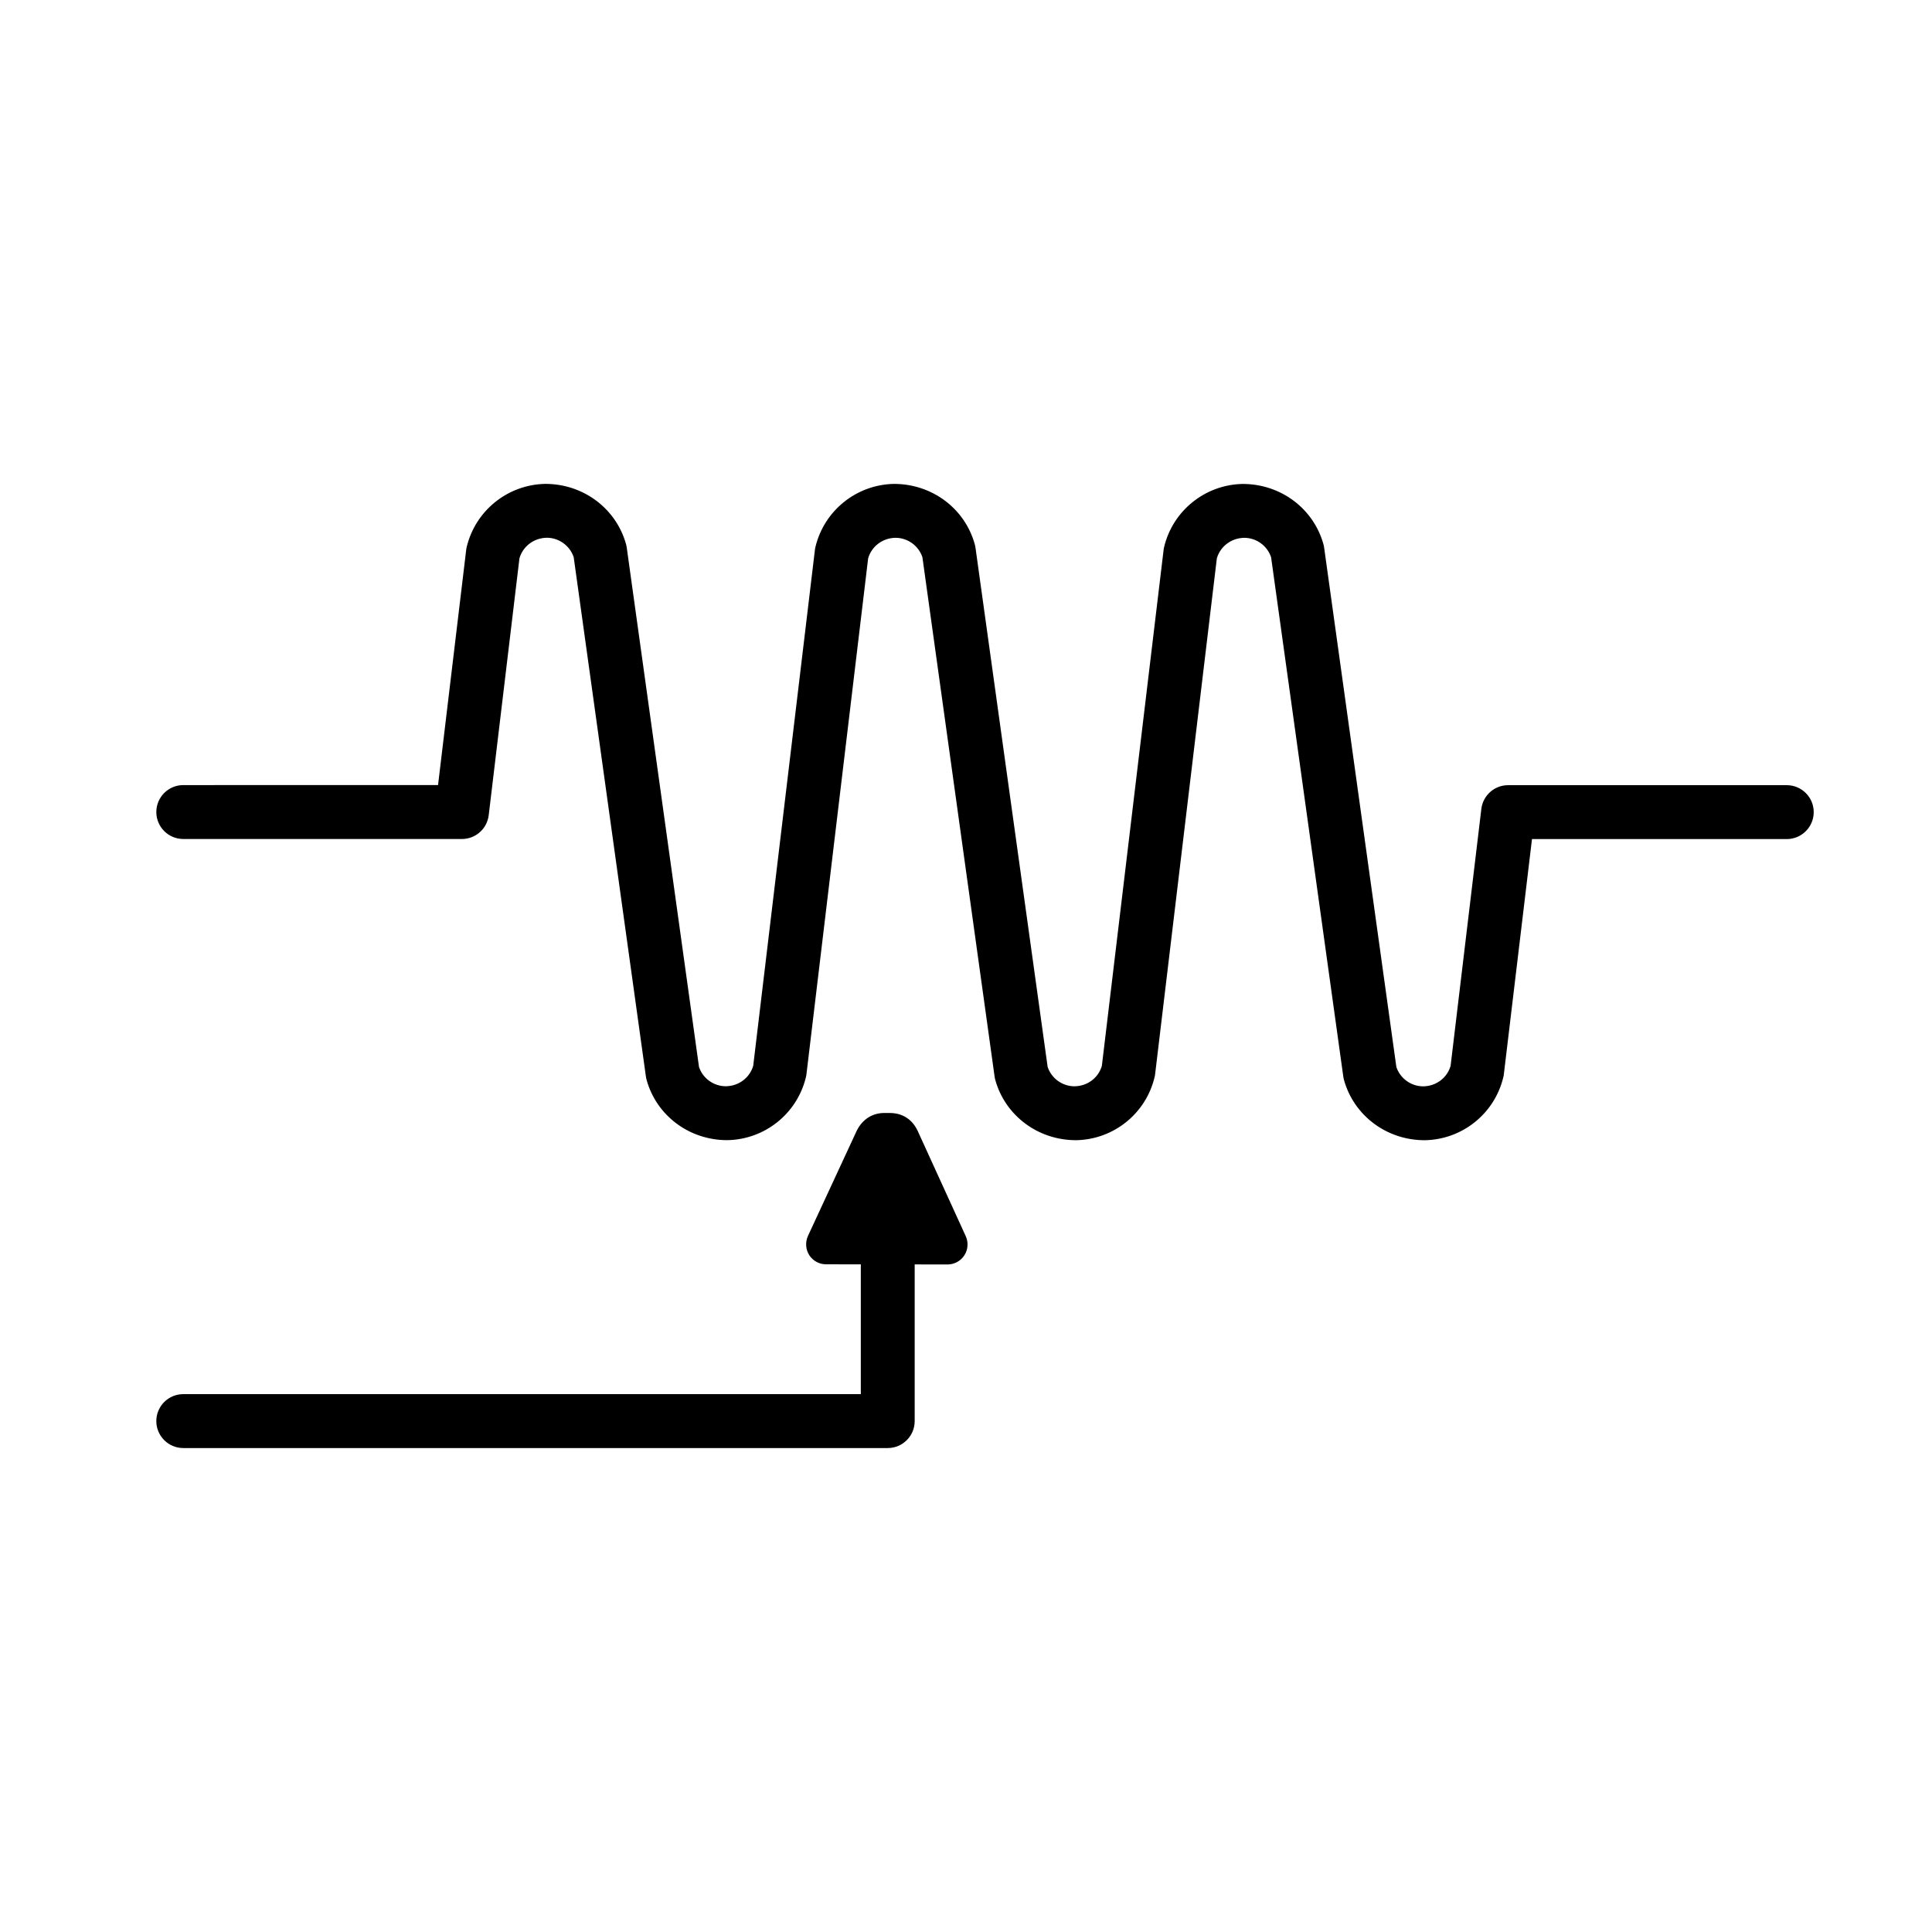
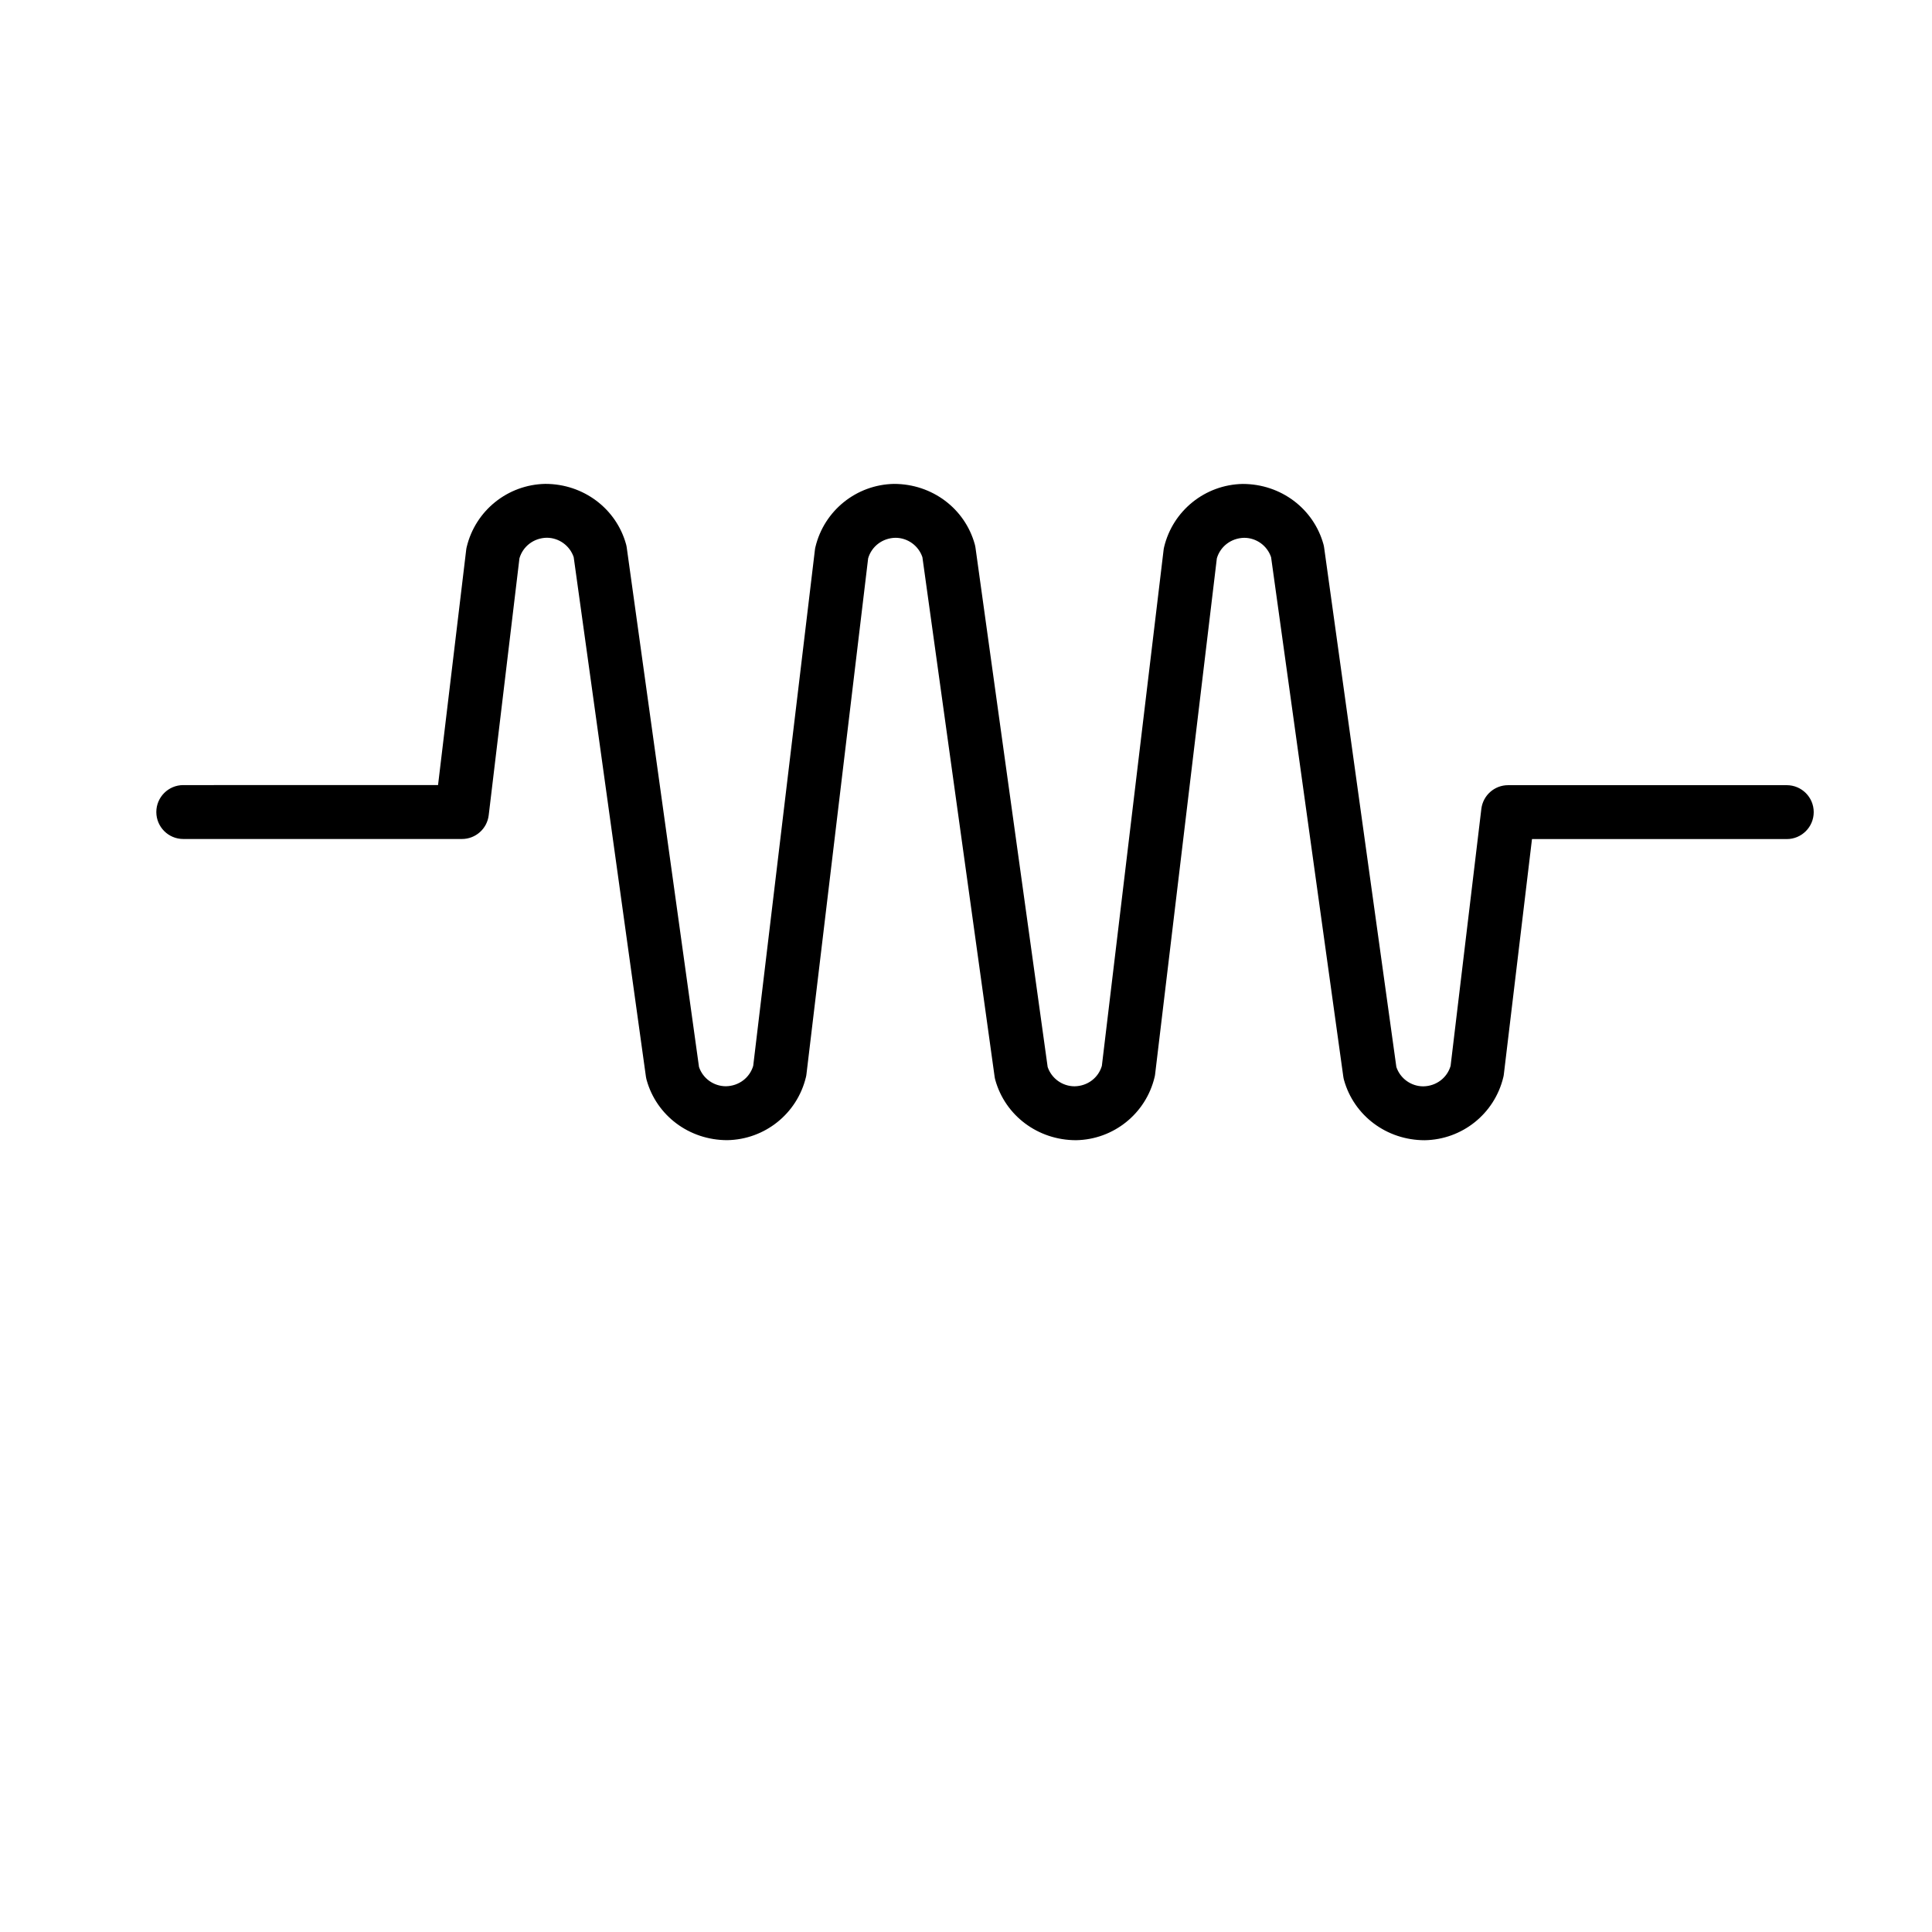
<svg xmlns="http://www.w3.org/2000/svg" fill="#000000" width="800px" height="800px" version="1.1" viewBox="144 144 512 512">
  <g>
    <path d="m543.66 352.08c-3.617 0-6.656 2.699-7.09 6.293l-8.148 68.105c-0.918 3.152-3.789 5.359-7.238 5.414-3.234 0-6.109-2.082-7.133-5.117l-19.137-137.62c-0.039-0.312-0.105-0.613-0.188-0.922-2.609-9.41-11.246-15.984-21.406-15.984-9.941 0.191-18.5 7.062-20.816 16.715-0.07 0.273-0.117 0.543-0.145 0.82l-16.355 136.68c-0.91 3.152-3.777 5.359-7.231 5.414-3.234 0-6.109-2.082-7.133-5.117l-19.125-137.61c-0.051-0.312-0.105-0.625-0.195-0.934-2.609-9.406-11.246-15.98-21.41-15.98-9.941 0.191-18.496 7.062-20.812 16.715-0.07 0.273-0.117 0.543-0.145 0.82l-16.344 136.68c-0.918 3.148-3.793 5.359-7.238 5.414-3.246 0-6.117-2.082-7.129-5.113l-19.145-137.61c-0.039-0.312-0.105-0.625-0.191-0.934-2.613-9.406-11.262-15.977-21.398-15.977-9.945 0.191-18.504 7.062-20.824 16.715-0.07 0.273-0.117 0.543-0.145 0.82l-7.453 62.285-67.516 0.004c-3.945 0-7.144 3.199-7.144 7.141 0 3.945 3.199 7.144 7.144 7.144h73.852c3.617 0 6.66-2.707 7.09-6.293l8.148-68.102c0.918-3.16 3.797-5.375 7.231-5.438 3.238 0 6.121 2.098 7.144 5.144l19.133 137.62c0.051 0.312 0.105 0.613 0.191 0.922 2.602 9.395 11.234 15.961 21.375 15.961 9.949-0.168 18.52-7.031 20.844-16.695 0.07-0.273 0.117-0.543 0.145-0.82l16.344-136.68c0.918-3.16 3.797-5.375 7.238-5.438 3.238 0 6.117 2.09 7.141 5.141l19.129 137.62c0.039 0.312 0.105 0.625 0.191 0.934 2.621 9.391 11.254 15.949 21.398 15.949 9.941-0.168 18.5-7.039 20.812-16.707 0.07-0.266 0.117-0.539 0.145-0.812l16.355-136.68c0.918-3.16 3.797-5.375 7.246-5.438 3.238 0 6.109 2.09 7.129 5.141l19.133 137.62c0.039 0.312 0.105 0.625 0.191 0.934 2.621 9.391 11.254 15.949 21.387 15.949 9.949-0.168 18.516-7.031 20.832-16.703 0.07-0.273 0.117-0.539 0.145-0.816l7.453-62.289h67.52c3.941 0 7.141-3.199 7.141-7.144 0-3.941-3.199-7.141-7.141-7.141h-73.852z" />
-     <path d="m192.57 513.46c-3.945 0-7.144 3.199-7.144 7.144 0 3.945 3.199 7.144 7.144 7.144h186.69c3.941 0 7.141-3.199 7.141-7.144v-41.52l8.711 0.016c1.793-0.012 3.496-0.918 4.449-2.422 0.574-0.863 0.852-1.855 0.848-2.856 0-0.734-0.152-1.496-0.469-2.207l-12.832-28.109c-1.98-3.961-5.371-4.551-7.234-4.551l-1.48-0.004c-3.164-0.016-5.82 1.648-7.34 4.684l-12.949 27.93c-0.73 1.633-0.605 3.543 0.348 5.059 0.984 1.516 2.648 2.43 4.453 2.43l9.219 0.016v34.395h-179.55z" />
  </g>
</svg>